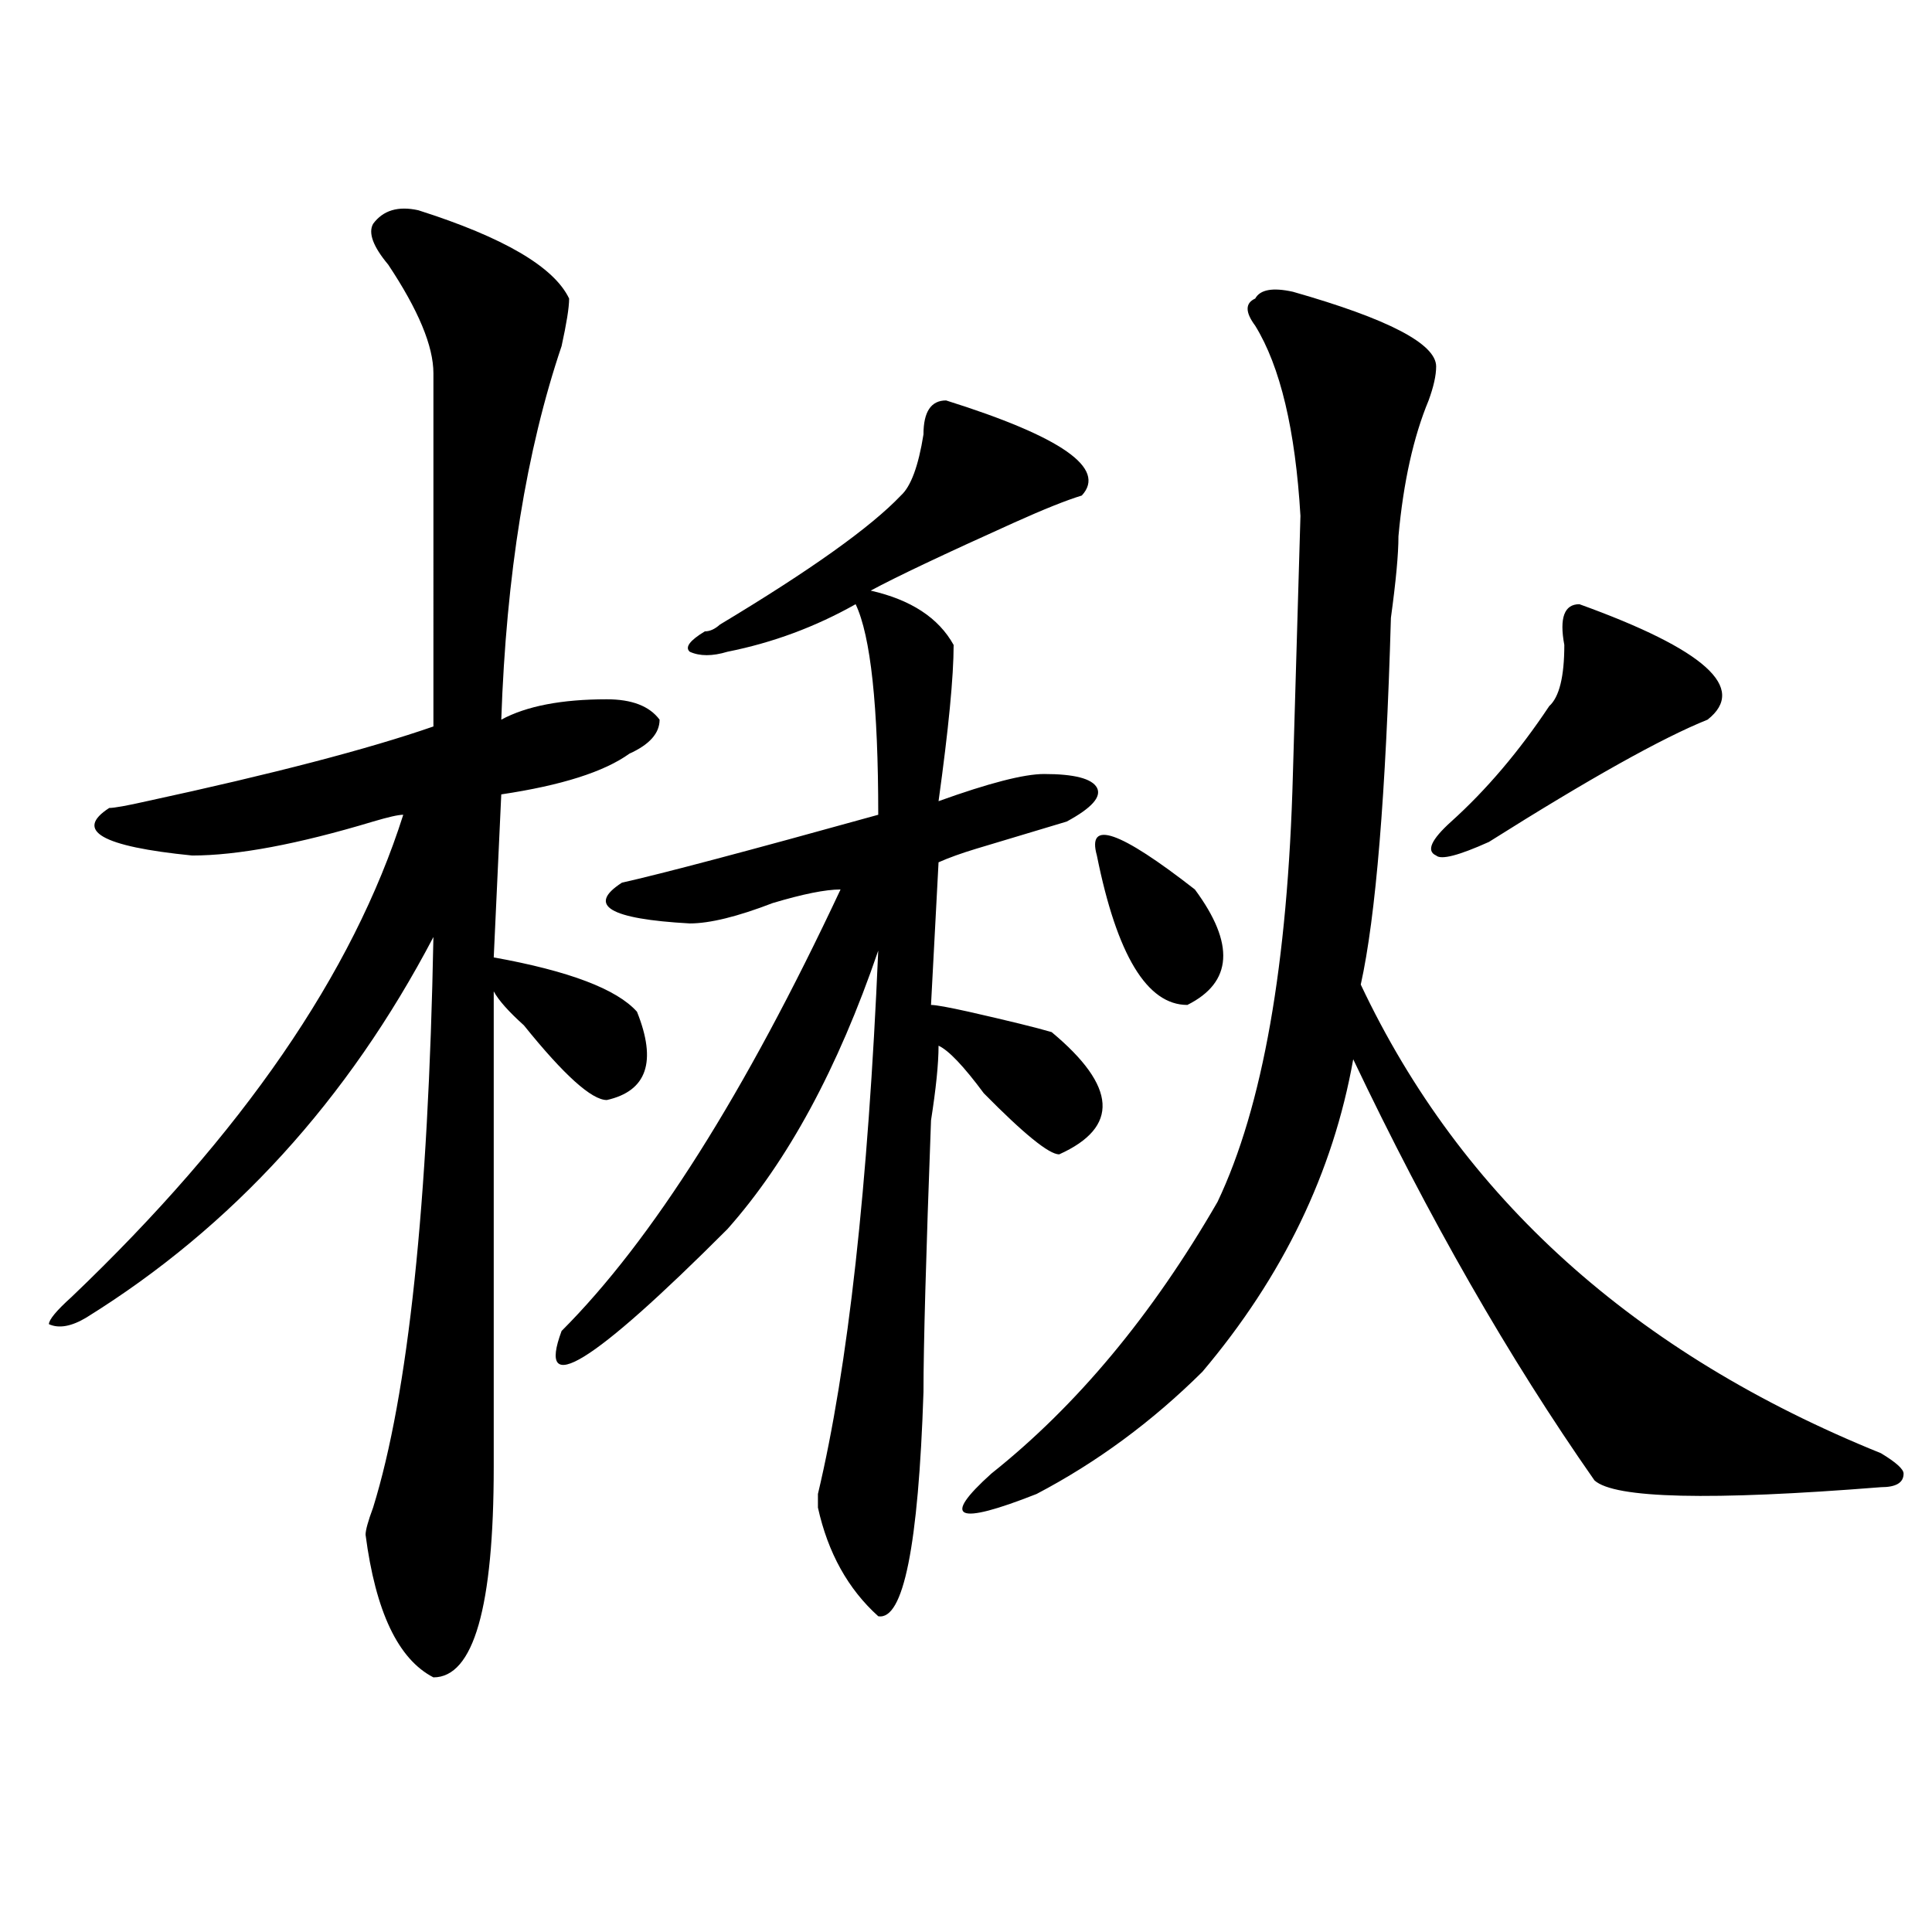
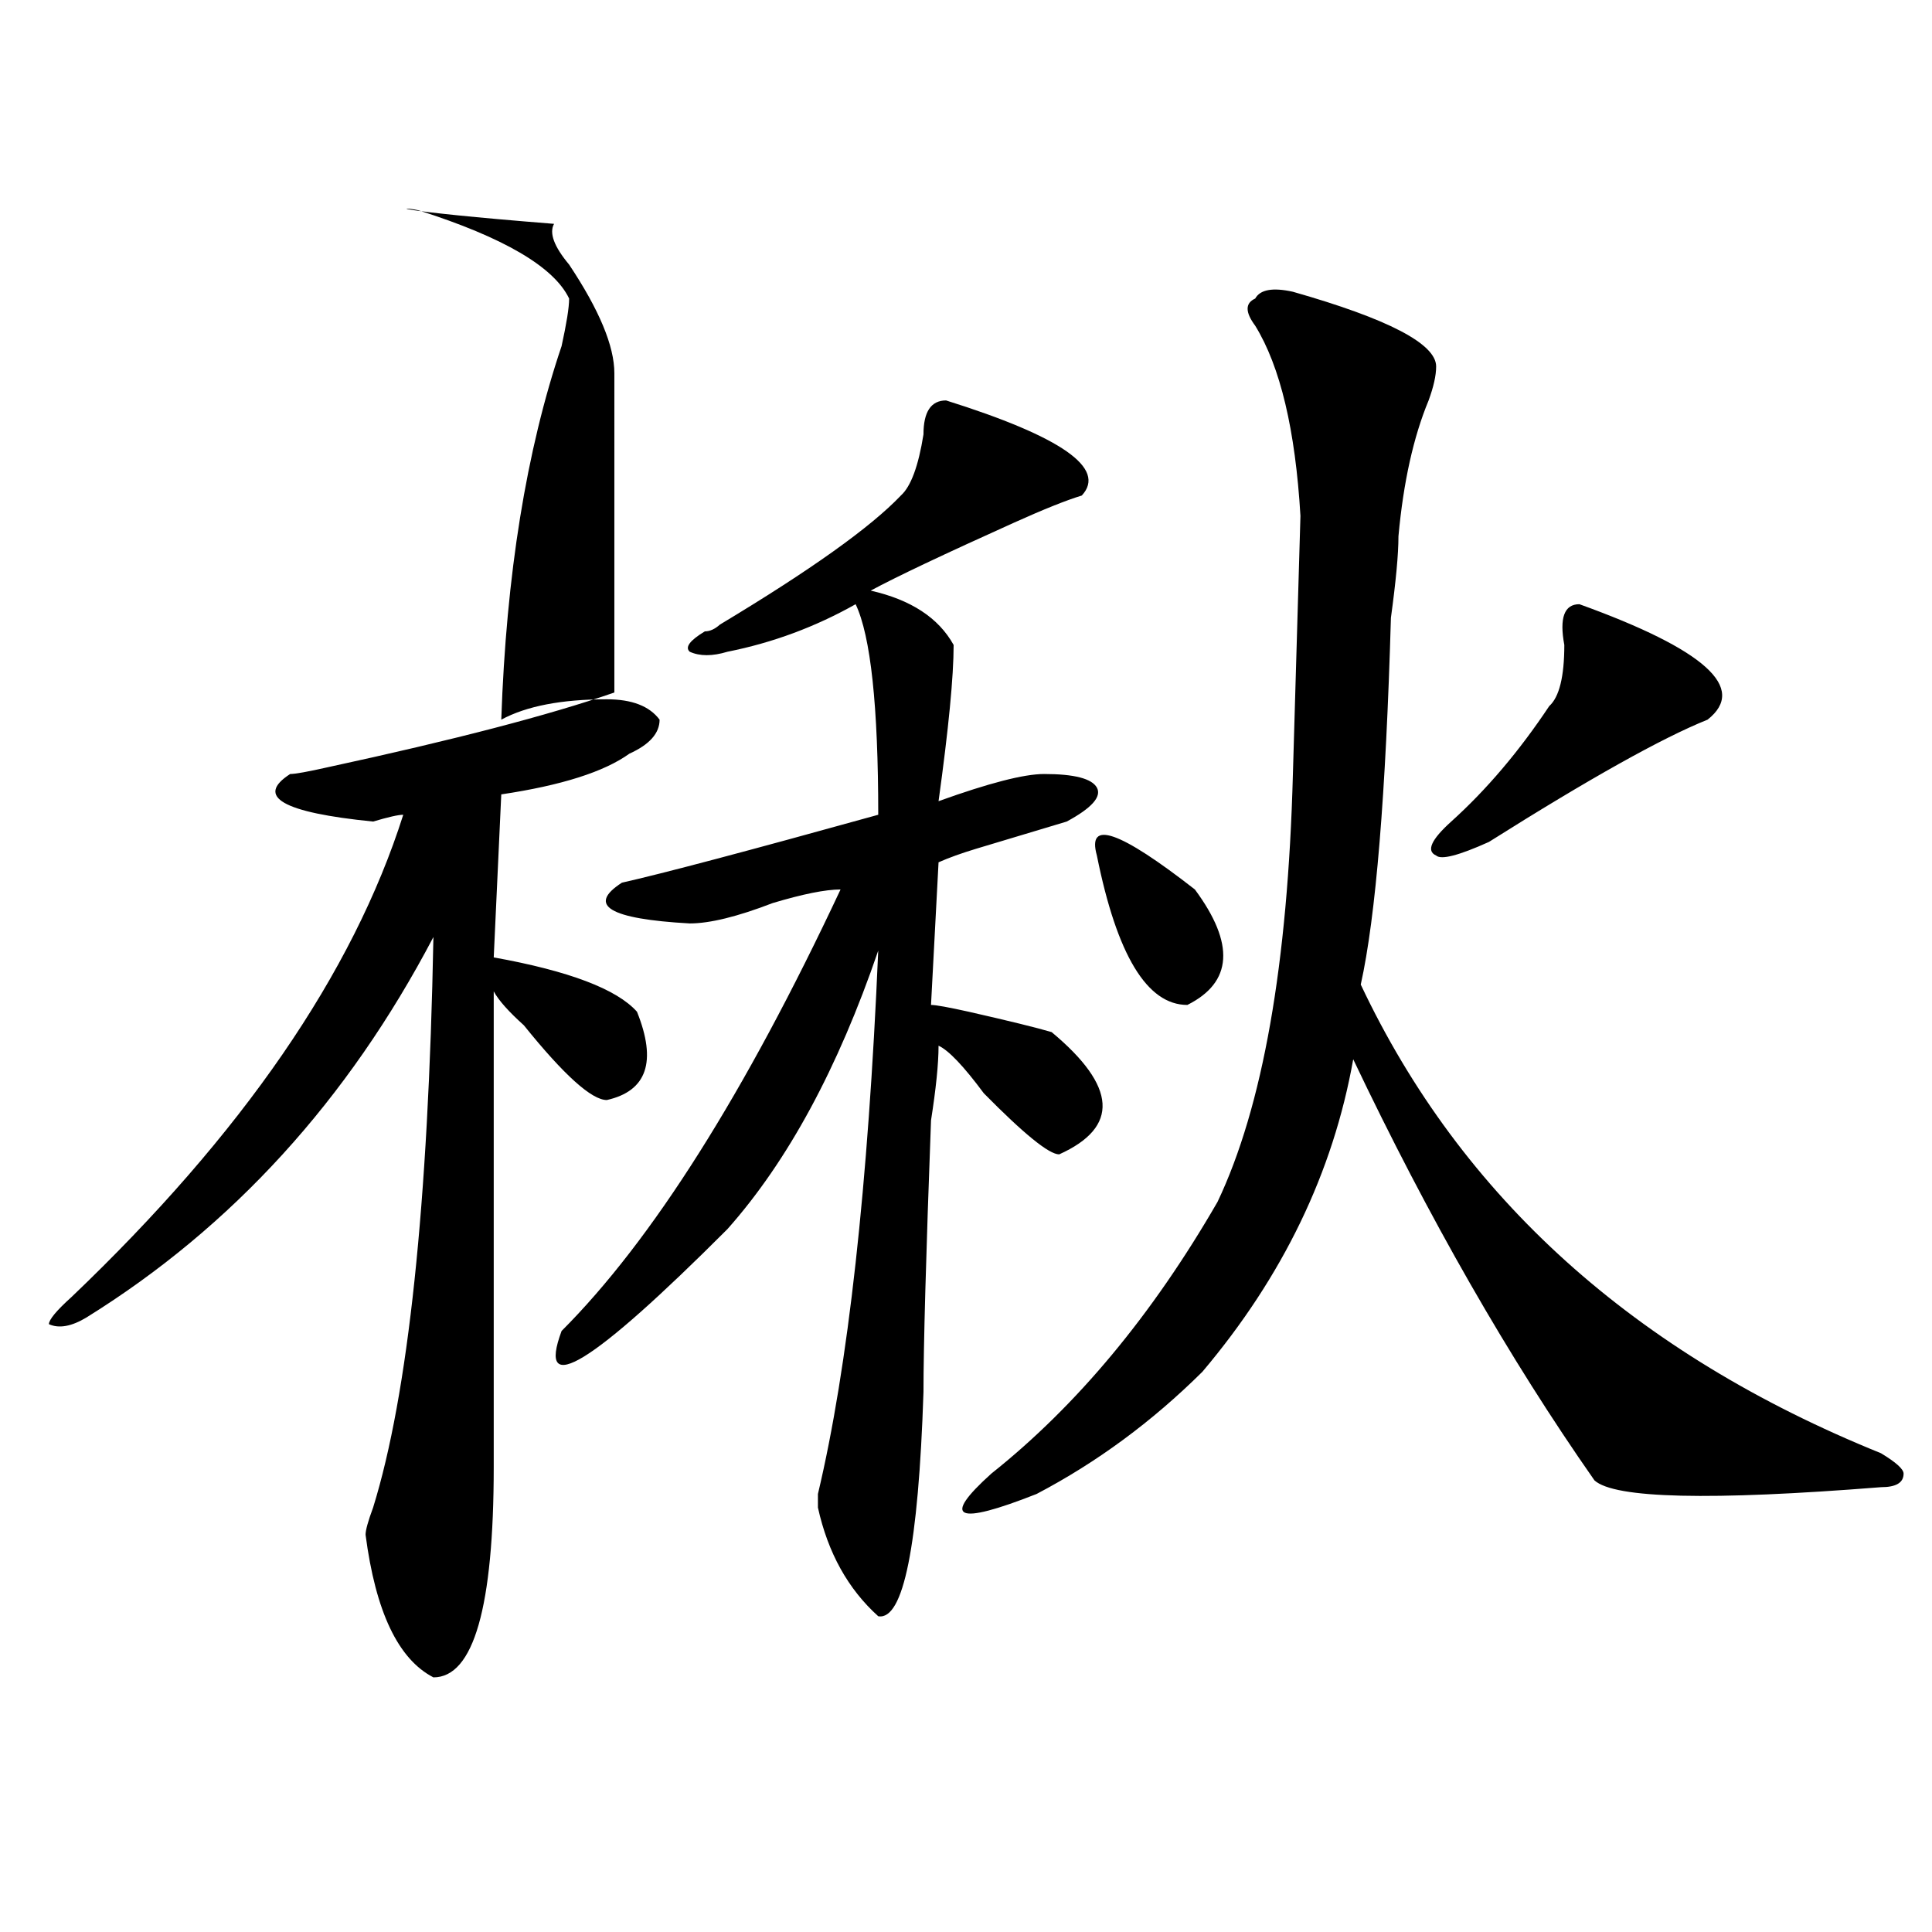
<svg xmlns="http://www.w3.org/2000/svg" version="1.1" id="图层_1" x="0px" y="0px" width="1000px" height="1000px" viewBox="0 0 1000 1000" enable-background="new 0 0 1000 1000" xml:space="preserve">
-   <path d="M216.531,108.828c44.206,14.063,70.242,29.333,78.047,45.703c0,4.724-1.341,12.909-3.902,24.609  c-18.231,53.942-28.657,118.378-31.219,193.359c12.987-7.031,31.219-10.547,54.633-10.547c12.987,0,22.073,3.516,27.316,10.547  c0,7.031-5.243,12.909-15.609,17.578c-13.048,9.394-35.121,16.425-66.34,21.094l-3.902,84.375  c39.023,7.031,63.718,16.425,74.145,28.125c10.366,25.817,5.183,41.034-15.609,45.703c-7.805,0-22.134-12.854-42.926-38.672  c-7.805-7.031-13.048-12.854-15.609-17.578v246.094c0,72.619-10.427,108.984-31.219,108.984  c-18.231-9.394-29.938-34.003-35.121-73.828c0-2.308,1.28-7.031,3.902-14.063c18.171-58.558,28.597-156.995,31.219-295.313  c-44.267,84.375-104.083,150.019-179.508,196.875c-7.805,4.724-14.329,5.878-19.512,3.516c0-2.308,3.902-7.031,11.707-14.063  c88.413-84.375,145.667-167.542,171.703-249.609c-2.622,0-7.805,1.208-15.609,3.516c-39.023,11.755-70.242,17.578-93.656,17.578  c-46.828-4.669-61.157-12.854-42.926-24.609c2.562,0,9.085-1.153,19.512-3.516c64.999-14.063,114.448-26.917,148.289-38.672V193.203  c0-14.063-7.805-32.794-23.414-56.25c-7.805-9.339-10.427-16.37-7.805-21.094C198.3,108.828,206.104,106.521,216.531,108.828z   M489.695,207.266c59.815,18.786,83.229,35.156,70.242,49.219c-7.805,2.362-19.512,7.031-35.121,14.063  c-36.462,16.425-61.157,28.125-74.145,35.156c20.792,4.724,35.121,14.063,42.926,28.125c0,16.425-2.622,43.396-7.805,80.859  c25.976-9.339,44.206-14.063,54.633-14.063c15.609,0,24.694,2.362,27.316,7.031c2.562,4.724-2.622,10.547-15.609,17.578  c-7.805,2.362-23.414,7.031-46.828,14.063c-7.805,2.362-14.329,4.724-19.512,7.031l-3.902,73.828c2.562,0,9.085,1.208,19.512,3.516  c20.792,4.724,35.121,8.239,42.926,10.547c33.78,28.125,35.121,49.219,3.902,63.281c-5.243,0-18.231-10.547-39.023-31.641  c-10.427-14.063-18.231-22.247-23.414-24.609c0,9.394-1.341,22.302-3.902,38.672c-2.622,70.313-3.902,117.224-3.902,140.625  c-2.622,79.706-10.427,118.322-23.414,116.016c-15.609-14.063-26.036-32.794-31.219-56.25v-7.031  c15.609-65.589,25.976-159.356,31.219-281.25c-20.853,60.974-46.828,108.984-78.047,144.141  c-70.242,70.313-98.899,87.891-85.852,52.734c46.828-46.856,94.937-123.047,144.387-228.516c-7.805,0-19.512,2.362-35.121,7.031  c-18.231,7.031-32.56,10.547-42.926,10.547c-41.646-2.308-53.353-9.339-35.121-21.094c20.792-4.669,64.999-16.37,132.68-35.156  c0-56.25-3.902-92.56-11.707-108.984c-20.853,11.755-42.926,19.94-66.34,24.609c-7.805,2.362-14.329,2.362-19.512,0  c-2.622-2.308,0-5.823,7.805-10.547c2.562,0,5.183-1.153,7.805-3.516c46.828-28.125,78.047-50.372,93.656-66.797  c5.183-4.669,9.085-15.216,11.707-31.641C477.988,213.144,481.891,207.266,489.695,207.266z M669.203,151.016  c49.39,14.063,74.145,26.972,74.145,38.672c0,4.724-1.341,10.547-3.902,17.578c-7.805,18.786-13.048,42.188-15.609,70.313  c0,9.394-1.341,23.456-3.902,42.188c-2.622,91.406-7.805,154.688-15.609,189.844c52.011,110.192,141.765,191.052,269.262,242.578  c7.805,4.724,11.707,8.239,11.707,10.547c0,4.724-3.902,7.031-11.707,7.031c-88.474,7.031-137.923,5.878-148.289-3.516  c-44.267-63.281-85.852-135.901-124.875-217.969c-10.427,58.612-36.462,112.5-78.047,161.719  c-26.036,25.817-54.633,46.911-85.852,63.281c-41.646,16.425-49.45,12.909-23.414-10.547  c44.206-35.156,83.229-82.013,117.07-140.625c23.414-49.219,36.401-123.047,39.023-221.484l3.902-133.594  c-2.622-44.495-10.427-77.344-23.414-98.438c-5.243-7.031-5.243-11.7,0-14.063C652.253,149.862,658.776,148.708,669.203,151.016z   M567.742,442.813c-5.243-18.731,11.707-12.854,50.73,17.578c20.792,28.125,19.512,48.065-3.902,59.766  C593.718,520.156,578.108,494.394,567.742,442.813z M817.492,312.734c64.999,23.456,87.132,43.396,66.34,59.766  c-23.414,9.394-61.157,30.487-113.168,63.281c-15.609,7.031-24.755,9.394-27.316,7.031c-5.243-2.308-2.622-8.185,7.805-17.578  c18.171-16.37,35.121-36.31,50.73-59.766c5.183-4.669,7.805-15.216,7.805-31.641C807.065,319.766,809.688,312.734,817.492,312.734z" />
+   <path d="M216.531,108.828c44.206,14.063,70.242,29.333,78.047,45.703c0,4.724-1.341,12.909-3.902,24.609  c-18.231,53.942-28.657,118.378-31.219,193.359c12.987-7.031,31.219-10.547,54.633-10.547c12.987,0,22.073,3.516,27.316,10.547  c0,7.031-5.243,12.909-15.609,17.578c-13.048,9.394-35.121,16.425-66.34,21.094l-3.902,84.375  c39.023,7.031,63.718,16.425,74.145,28.125c10.366,25.817,5.183,41.034-15.609,45.703c-7.805,0-22.134-12.854-42.926-38.672  c-7.805-7.031-13.048-12.854-15.609-17.578v246.094c0,72.619-10.427,108.984-31.219,108.984  c-18.231-9.394-29.938-34.003-35.121-73.828c0-2.308,1.28-7.031,3.902-14.063c18.171-58.558,28.597-156.995,31.219-295.313  c-44.267,84.375-104.083,150.019-179.508,196.875c-7.805,4.724-14.329,5.878-19.512,3.516c0-2.308,3.902-7.031,11.707-14.063  c88.413-84.375,145.667-167.542,171.703-249.609c-2.622,0-7.805,1.208-15.609,3.516c-46.828-4.669-61.157-12.854-42.926-24.609c2.562,0,9.085-1.153,19.512-3.516c64.999-14.063,114.448-26.917,148.289-38.672V193.203  c0-14.063-7.805-32.794-23.414-56.25c-7.805-9.339-10.427-16.37-7.805-21.094C198.3,108.828,206.104,106.521,216.531,108.828z   M489.695,207.266c59.815,18.786,83.229,35.156,70.242,49.219c-7.805,2.362-19.512,7.031-35.121,14.063  c-36.462,16.425-61.157,28.125-74.145,35.156c20.792,4.724,35.121,14.063,42.926,28.125c0,16.425-2.622,43.396-7.805,80.859  c25.976-9.339,44.206-14.063,54.633-14.063c15.609,0,24.694,2.362,27.316,7.031c2.562,4.724-2.622,10.547-15.609,17.578  c-7.805,2.362-23.414,7.031-46.828,14.063c-7.805,2.362-14.329,4.724-19.512,7.031l-3.902,73.828c2.562,0,9.085,1.208,19.512,3.516  c20.792,4.724,35.121,8.239,42.926,10.547c33.78,28.125,35.121,49.219,3.902,63.281c-5.243,0-18.231-10.547-39.023-31.641  c-10.427-14.063-18.231-22.247-23.414-24.609c0,9.394-1.341,22.302-3.902,38.672c-2.622,70.313-3.902,117.224-3.902,140.625  c-2.622,79.706-10.427,118.322-23.414,116.016c-15.609-14.063-26.036-32.794-31.219-56.25v-7.031  c15.609-65.589,25.976-159.356,31.219-281.25c-20.853,60.974-46.828,108.984-78.047,144.141  c-70.242,70.313-98.899,87.891-85.852,52.734c46.828-46.856,94.937-123.047,144.387-228.516c-7.805,0-19.512,2.362-35.121,7.031  c-18.231,7.031-32.56,10.547-42.926,10.547c-41.646-2.308-53.353-9.339-35.121-21.094c20.792-4.669,64.999-16.37,132.68-35.156  c0-56.25-3.902-92.56-11.707-108.984c-20.853,11.755-42.926,19.94-66.34,24.609c-7.805,2.362-14.329,2.362-19.512,0  c-2.622-2.308,0-5.823,7.805-10.547c2.562,0,5.183-1.153,7.805-3.516c46.828-28.125,78.047-50.372,93.656-66.797  c5.183-4.669,9.085-15.216,11.707-31.641C477.988,213.144,481.891,207.266,489.695,207.266z M669.203,151.016  c49.39,14.063,74.145,26.972,74.145,38.672c0,4.724-1.341,10.547-3.902,17.578c-7.805,18.786-13.048,42.188-15.609,70.313  c0,9.394-1.341,23.456-3.902,42.188c-2.622,91.406-7.805,154.688-15.609,189.844c52.011,110.192,141.765,191.052,269.262,242.578  c7.805,4.724,11.707,8.239,11.707,10.547c0,4.724-3.902,7.031-11.707,7.031c-88.474,7.031-137.923,5.878-148.289-3.516  c-44.267-63.281-85.852-135.901-124.875-217.969c-10.427,58.612-36.462,112.5-78.047,161.719  c-26.036,25.817-54.633,46.911-85.852,63.281c-41.646,16.425-49.45,12.909-23.414-10.547  c44.206-35.156,83.229-82.013,117.07-140.625c23.414-49.219,36.401-123.047,39.023-221.484l3.902-133.594  c-2.622-44.495-10.427-77.344-23.414-98.438c-5.243-7.031-5.243-11.7,0-14.063C652.253,149.862,658.776,148.708,669.203,151.016z   M567.742,442.813c-5.243-18.731,11.707-12.854,50.73,17.578c20.792,28.125,19.512,48.065-3.902,59.766  C593.718,520.156,578.108,494.394,567.742,442.813z M817.492,312.734c64.999,23.456,87.132,43.396,66.34,59.766  c-23.414,9.394-61.157,30.487-113.168,63.281c-15.609,7.031-24.755,9.394-27.316,7.031c-5.243-2.308-2.622-8.185,7.805-17.578  c18.171-16.37,35.121-36.31,50.73-59.766c5.183-4.669,7.805-15.216,7.805-31.641C807.065,319.766,809.688,312.734,817.492,312.734z" />
</svg>